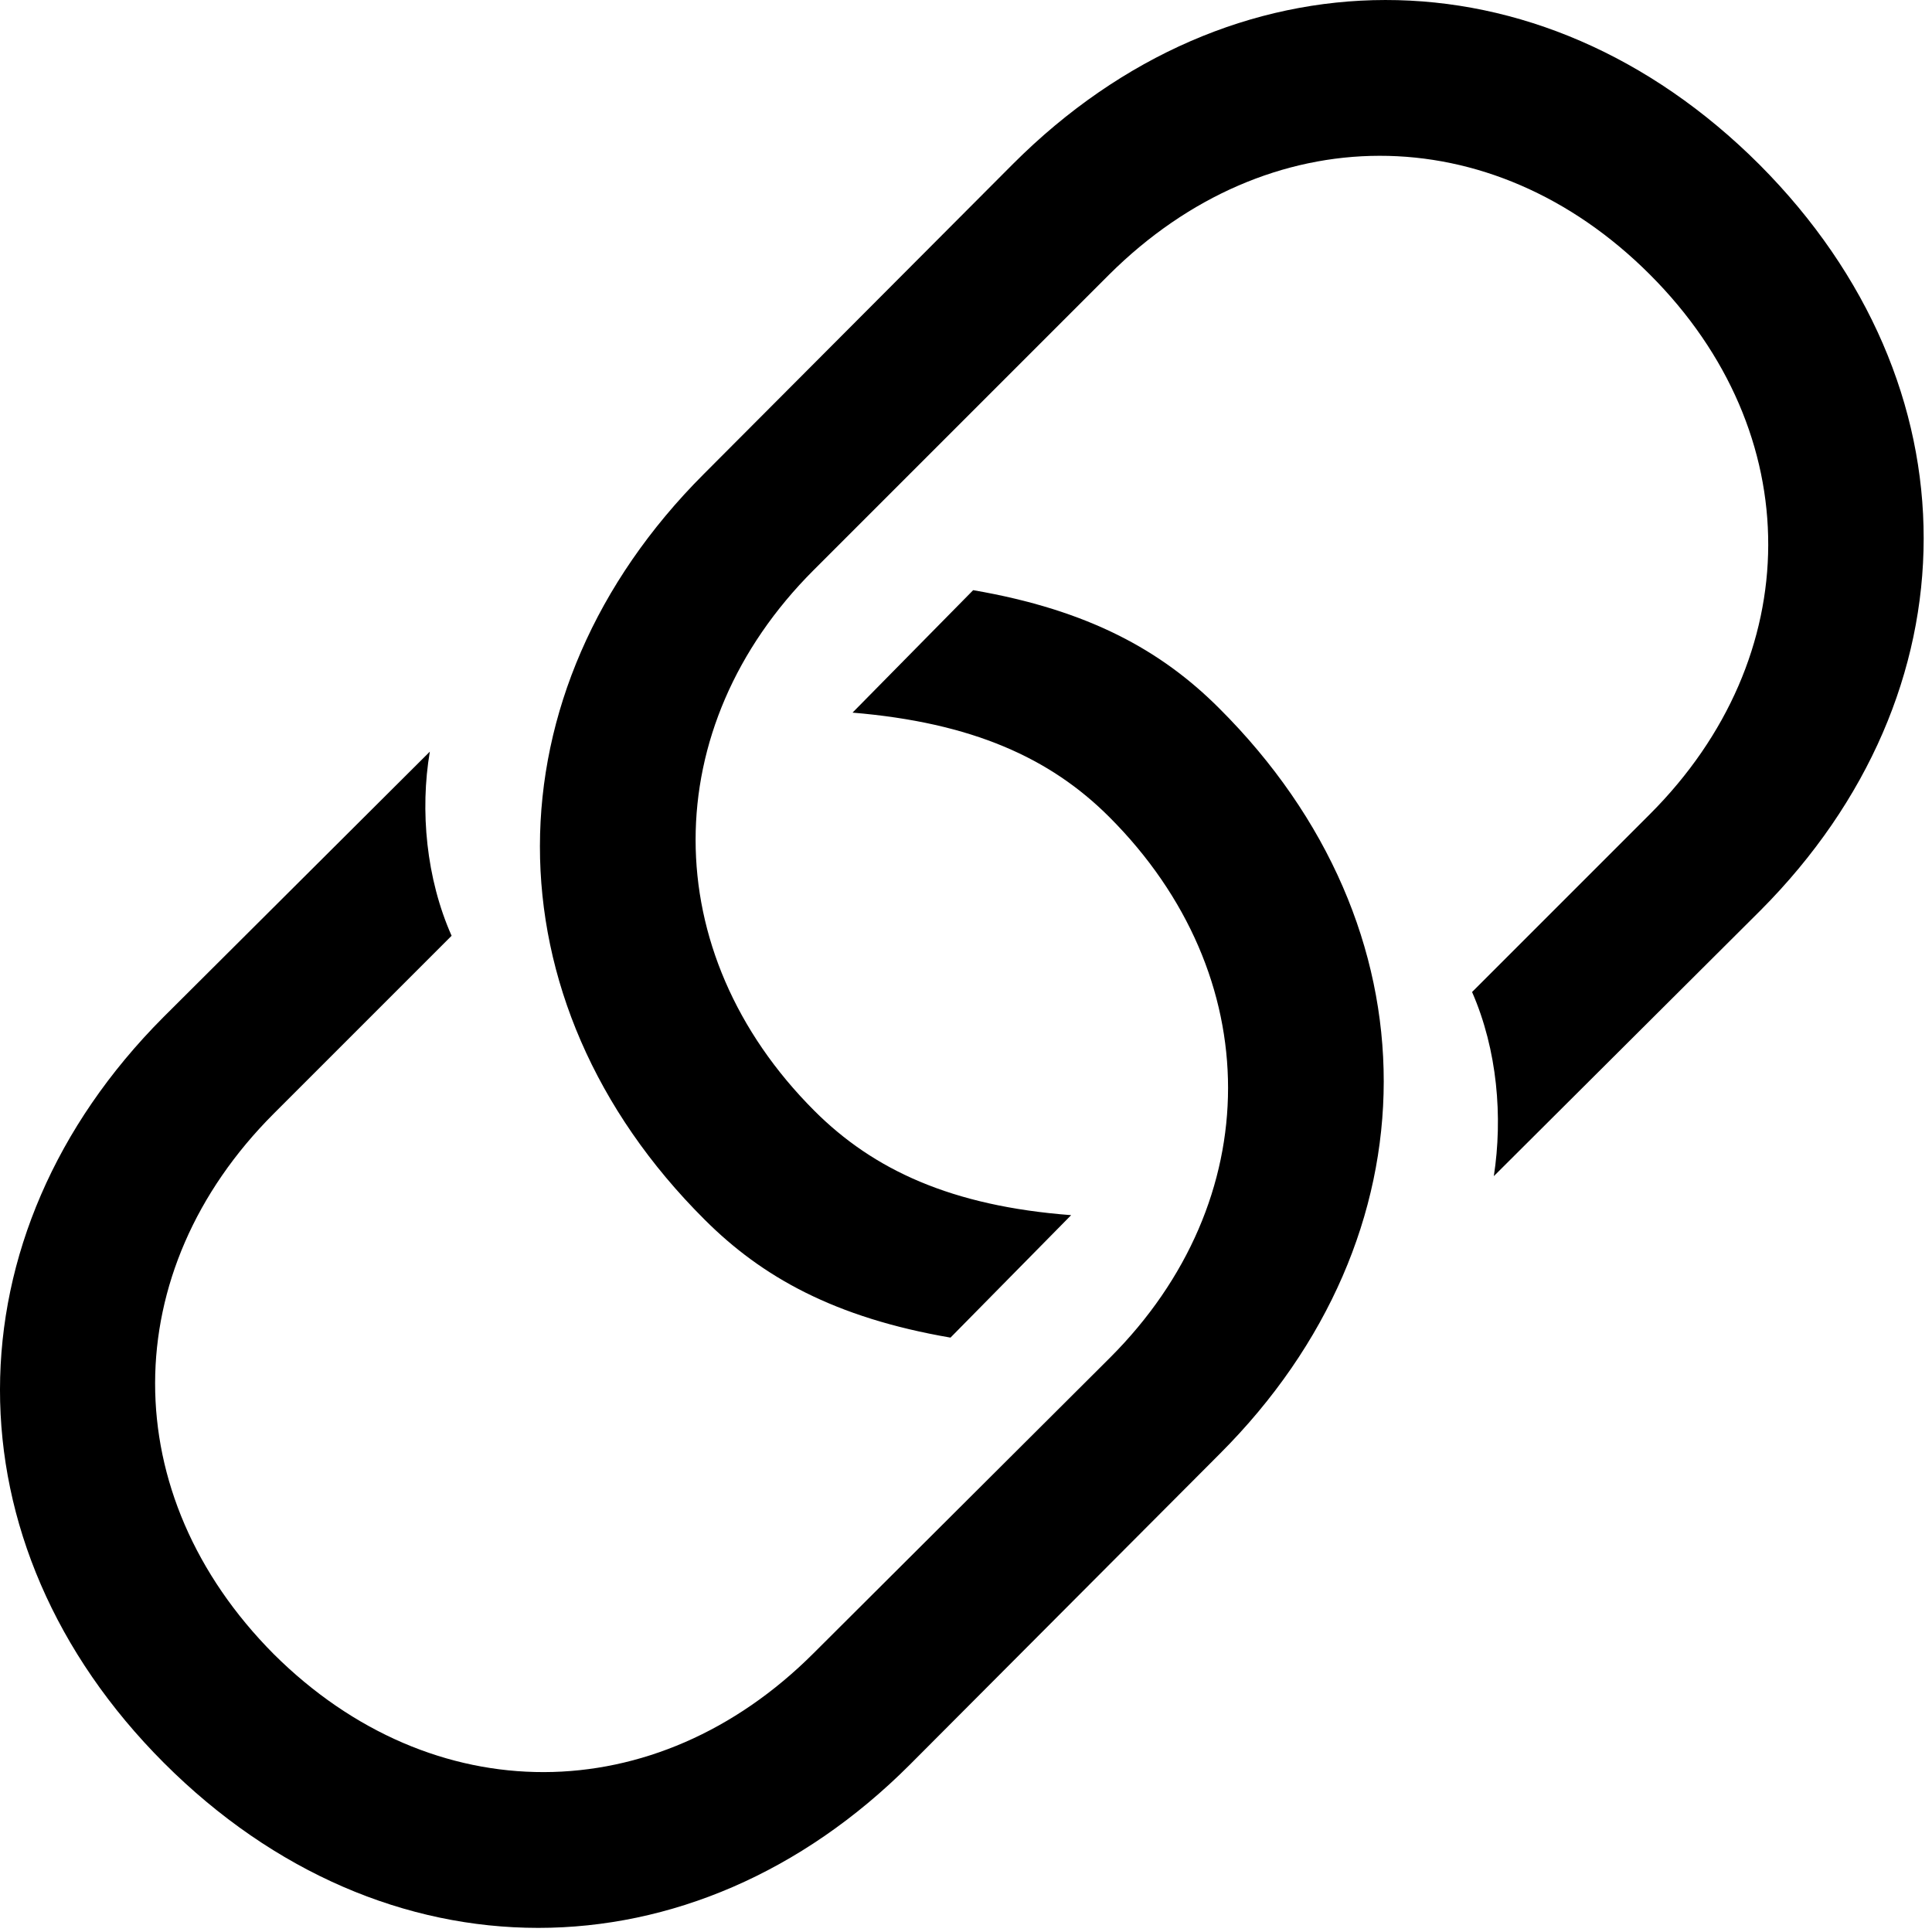
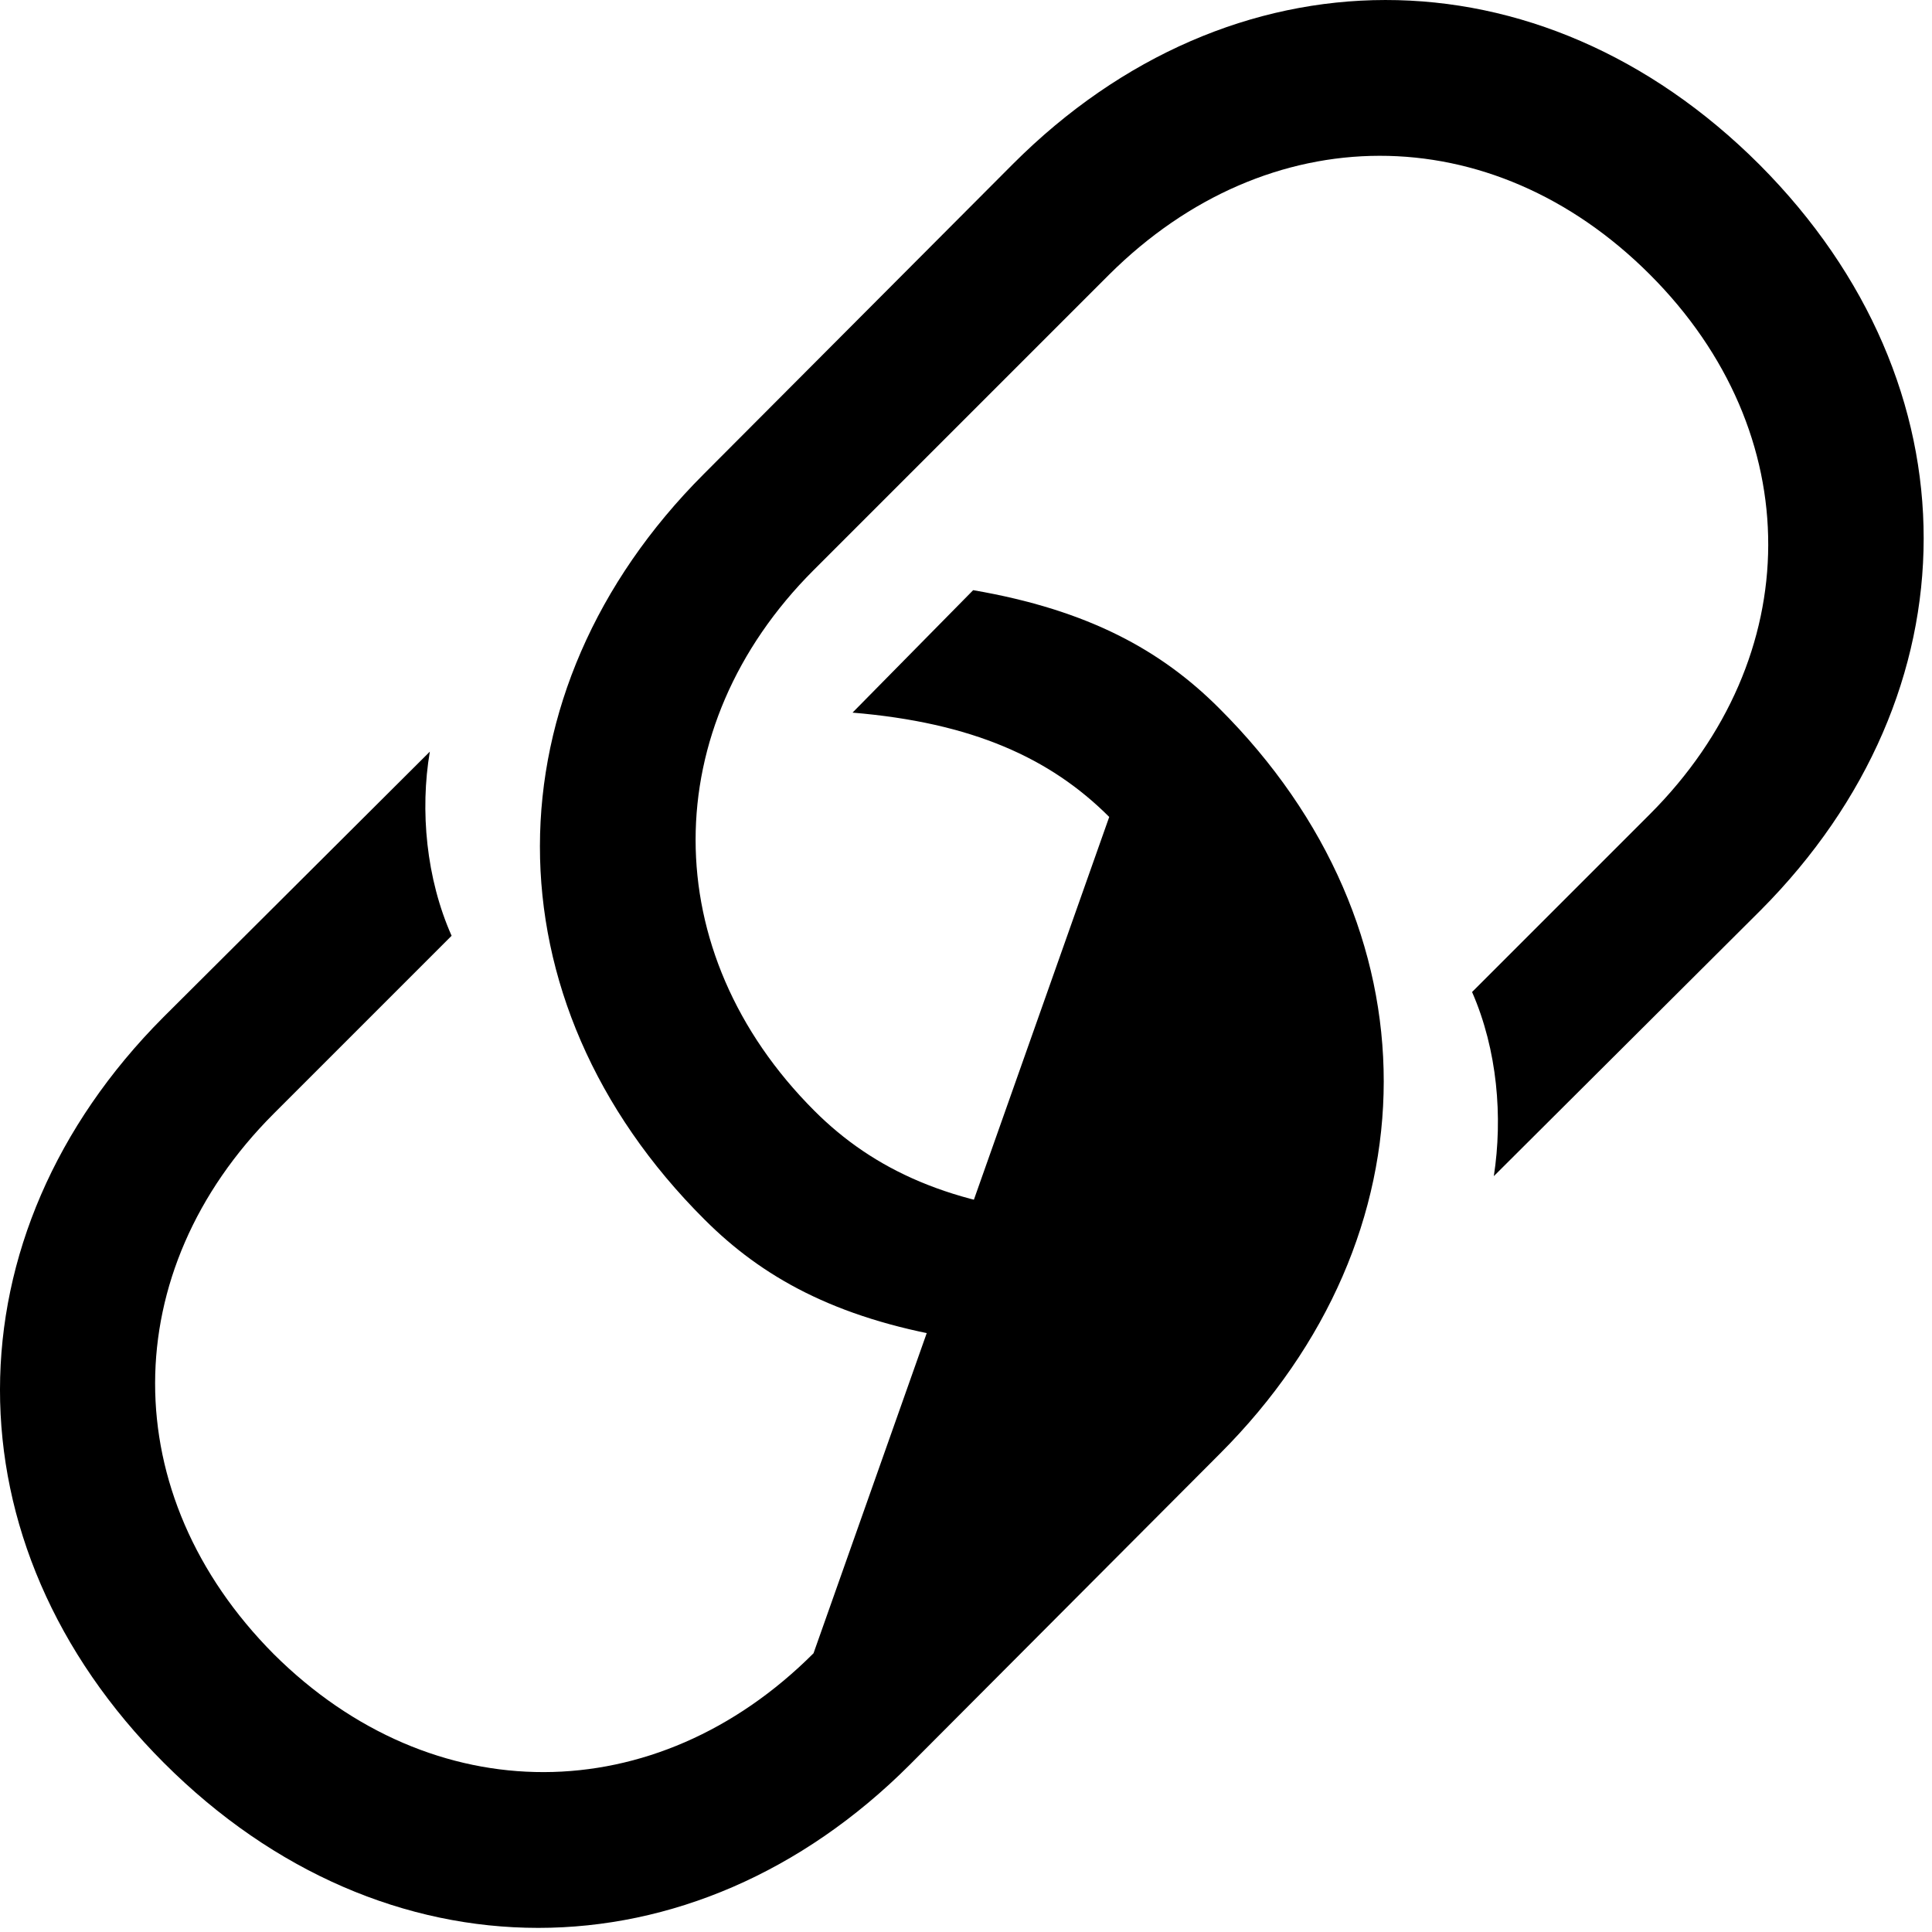
<svg xmlns="http://www.w3.org/2000/svg" width="100%" height="100%" viewBox="0 0 104 104" version="1.1" xml:space="preserve" style="fill:primaryColor;fill-rule:evenodd;clip-rule:evenodd;stroke-linejoin:round;stroke-miterlimit:2;">
  <g id="Regular-M" transform="matrix(1,0,0,1,-11.237,87.531)">
-     <path d="M62.402,-15.527L68.897,-22.119C62.451,-22.607 58.252,-24.561 55.078,-27.734C46.533,-36.279 46.582,-48.389 55.029,-56.836L70.947,-72.754C79.492,-81.25 91.504,-81.299 100.049,-72.754C108.594,-64.209 108.496,-52.148 100.049,-43.701L90.479,-34.131C91.846,-31.006 92.139,-27.393 91.65,-24.219L106.006,-38.525C117.676,-50.244 117.773,-66.797 105.957,-78.662C94.092,-90.527 77.49,-90.43 65.772,-78.711L49.121,-62.012C37.402,-50.293 37.305,-33.691 49.17,-21.875C52.246,-18.799 56.152,-16.602 62.402,-15.527ZM63.623,-55.762L57.129,-49.17C63.574,-48.633 67.773,-46.728 70.947,-43.555C79.492,-35.01 79.443,-22.9 70.996,-14.453L55.029,1.465C46.533,9.961 34.522,10.01 25.977,1.514C17.432,-7.08 17.481,-19.092 25.977,-27.588L35.547,-37.158C34.18,-40.234 33.838,-43.897 34.375,-47.07L20.02,-32.764C8.35,-21.045 8.252,-4.443 20.068,7.373C31.934,19.238 48.535,19.141 60.205,7.471L76.904,-9.277C88.623,-20.996 88.721,-37.598 76.856,-49.414C73.779,-52.49 69.873,-54.688 63.623,-55.762Z" style="fill-rule:nonzero;" />
+     <path d="M62.402,-15.527L68.897,-22.119C62.451,-22.607 58.252,-24.561 55.078,-27.734C46.533,-36.279 46.582,-48.389 55.029,-56.836L70.947,-72.754C79.492,-81.25 91.504,-81.299 100.049,-72.754C108.594,-64.209 108.496,-52.148 100.049,-43.701L90.479,-34.131C91.846,-31.006 92.139,-27.393 91.65,-24.219L106.006,-38.525C117.676,-50.244 117.773,-66.797 105.957,-78.662C94.092,-90.527 77.49,-90.43 65.772,-78.711L49.121,-62.012C37.402,-50.293 37.305,-33.691 49.17,-21.875C52.246,-18.799 56.152,-16.602 62.402,-15.527ZM63.623,-55.762L57.129,-49.17C63.574,-48.633 67.773,-46.728 70.947,-43.555L55.029,1.465C46.533,9.961 34.522,10.01 25.977,1.514C17.432,-7.08 17.481,-19.092 25.977,-27.588L35.547,-37.158C34.18,-40.234 33.838,-43.897 34.375,-47.07L20.02,-32.764C8.35,-21.045 8.252,-4.443 20.068,7.373C31.934,19.238 48.535,19.141 60.205,7.471L76.904,-9.277C88.623,-20.996 88.721,-37.598 76.856,-49.414C73.779,-52.49 69.873,-54.688 63.623,-55.762Z" style="fill-rule:nonzero;" />
  </g>
</svg>